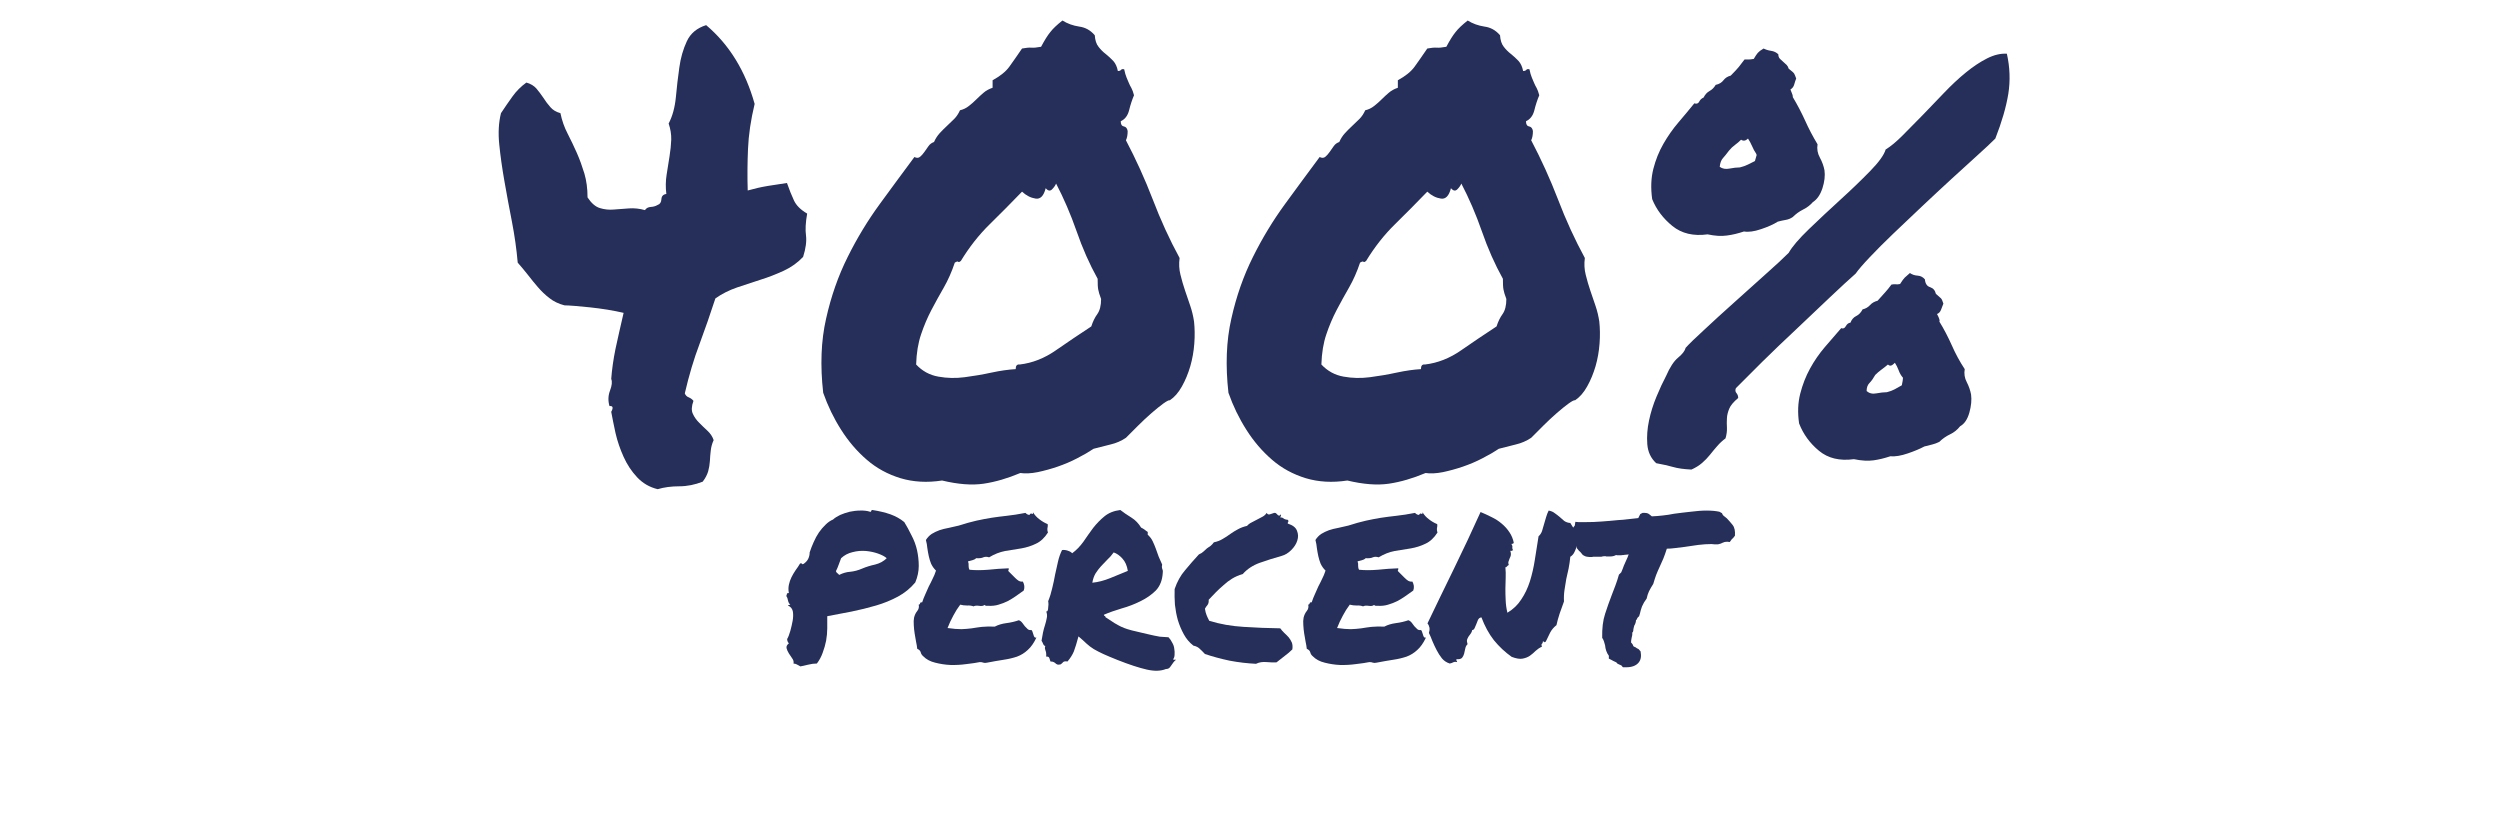
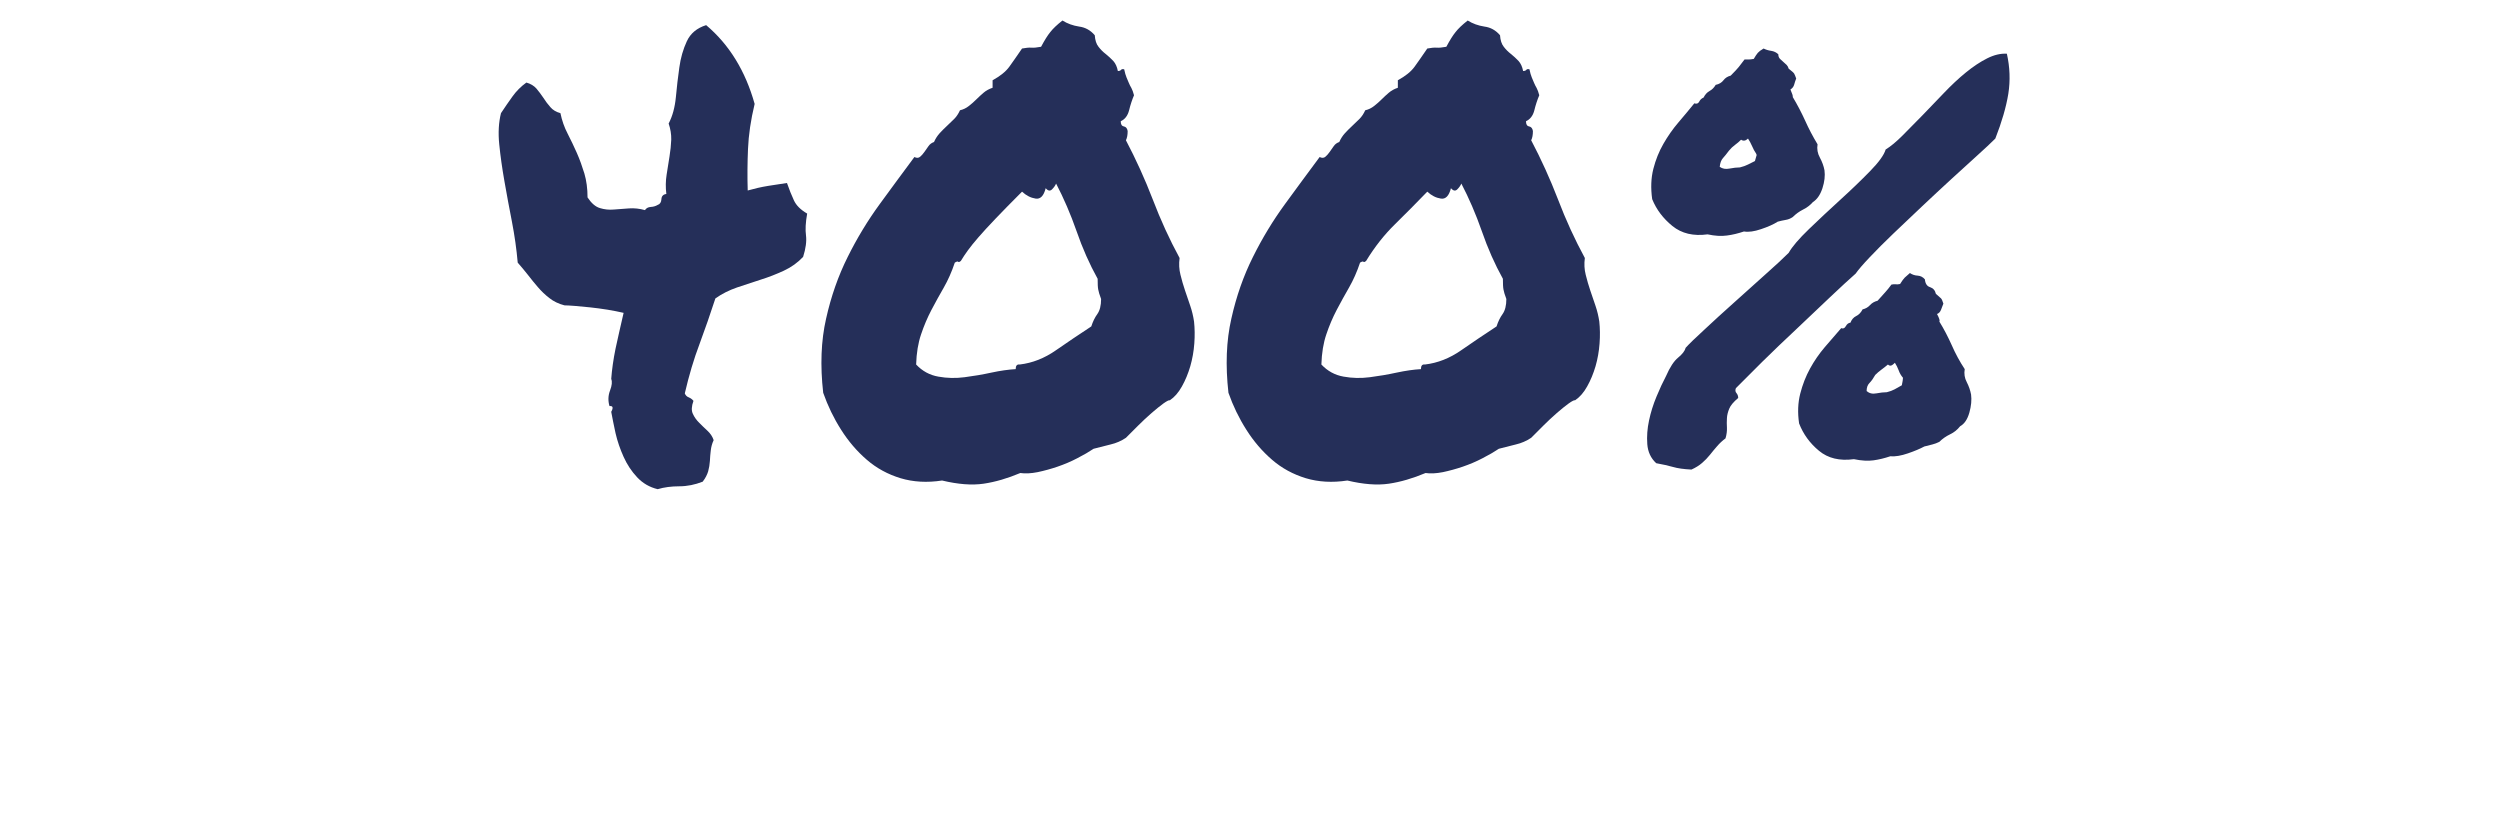
<svg xmlns="http://www.w3.org/2000/svg" width="150" zoomAndPan="magnify" viewBox="0 0 113.04 45.12" height="50" preserveAspectRatio="xMidYMid meet" version="1.0">
  <defs>
    <g />
    <clipPath id="e4c39e5d9a">
      <path d="M 14 0 L 99 0 L 99 36.781 L 14 36.781 Z M 14 0 " clip-rule="nonzero" />
    </clipPath>
    <clipPath id="830e42745b">
      <rect x="0" width="85" y="0" height="37" />
    </clipPath>
    <clipPath id="7548cbe54c">
-       <path d="M 30 20 L 85 20 L 85 36.781 L 30 36.781 Z M 30 20 " clip-rule="nonzero" />
-     </clipPath>
+       </clipPath>
    <clipPath id="d481c29dde">
      <path d="M 1 7 L 9 7 L 9 16.781 L 1 16.781 Z M 1 7 " clip-rule="nonzero" />
    </clipPath>
    <clipPath id="d421e58c30">
      <path d="M 8 7 L 16 7 L 16 16.781 L 8 16.781 Z M 8 7 " clip-rule="nonzero" />
    </clipPath>
    <clipPath id="1de76add3f">
-       <path d="M 15 7 L 23 7 L 23 16.781 L 15 16.781 Z M 15 7 " clip-rule="nonzero" />
-     </clipPath>
+       </clipPath>
    <clipPath id="507221a3da">
      <path d="M 29 7 L 37 7 L 37 16.781 L 29 16.781 Z M 29 7 " clip-rule="nonzero" />
    </clipPath>
    <clipPath id="25564dccca">
      <path d="M 43 7 L 53 7 L 53 16.781 L 43 16.781 Z M 43 7 " clip-rule="nonzero" />
    </clipPath>
    <clipPath id="6eb579de86">
      <rect x="0" width="55" y="0" height="17" />
    </clipPath>
  </defs>
  <g clip-path="url(#e4c39e5d9a)">
    <g transform="matrix(1, 0, 0, 1, 14, -0)">
      <g clip-path="url(#830e42745b)">
        <g fill="#252f59" fill-opacity="1">
          <g transform="translate(0.246, 25.486)">
            <g>
              <path d="M 17.203 -15.578 C 17.328 -15.223 17.453 -14.91 17.578 -14.641 C 17.703 -14.367 17.941 -14.129 18.297 -13.922 C 18.211 -13.441 18.191 -13.047 18.234 -12.734 C 18.273 -12.422 18.223 -12.035 18.078 -11.578 C 17.785 -11.266 17.438 -11.016 17.031 -10.828 C 16.625 -10.641 16.207 -10.477 15.781 -10.344 C 15.352 -10.207 14.926 -10.066 14.5 -9.922 C 14.07 -9.773 13.68 -9.578 13.328 -9.328 C 13.055 -8.492 12.77 -7.672 12.469 -6.859 C 12.164 -6.055 11.898 -5.164 11.672 -4.188 C 11.711 -4.082 11.785 -4.008 11.891 -3.969 C 11.992 -3.926 12.078 -3.863 12.141 -3.781 C 12.035 -3.488 12.023 -3.254 12.109 -3.078 C 12.191 -2.898 12.305 -2.738 12.453 -2.594 C 12.598 -2.445 12.75 -2.301 12.906 -2.156 C 13.062 -2.008 13.172 -1.844 13.234 -1.656 C 13.148 -1.469 13.098 -1.281 13.078 -1.094 C 13.055 -0.906 13.039 -0.719 13.031 -0.531 C 13.02 -0.344 12.988 -0.156 12.938 0.031 C 12.883 0.219 12.785 0.406 12.641 0.594 C 12.223 0.758 11.801 0.844 11.375 0.844 C 10.945 0.844 10.555 0.895 10.203 1 C 9.766 0.895 9.395 0.68 9.094 0.359 C 8.789 0.035 8.547 -0.332 8.359 -0.75 C 8.172 -1.164 8.023 -1.594 7.922 -2.031 C 7.828 -2.469 7.75 -2.852 7.688 -3.188 C 7.812 -3.414 7.781 -3.52 7.594 -3.5 C 7.508 -3.789 7.52 -4.07 7.625 -4.344 C 7.727 -4.613 7.75 -4.82 7.688 -4.969 C 7.727 -5.488 7.805 -6.035 7.922 -6.609 C 8.047 -7.18 8.191 -7.828 8.359 -8.547 C 8.098 -8.609 7.805 -8.664 7.484 -8.719 C 7.16 -8.77 6.848 -8.812 6.547 -8.844 C 6.242 -8.875 5.969 -8.898 5.719 -8.922 C 5.469 -8.941 5.281 -8.953 5.156 -8.953 C 4.844 -9.035 4.57 -9.164 4.344 -9.344 C 4.113 -9.52 3.906 -9.719 3.719 -9.938 C 3.531 -10.156 3.348 -10.379 3.172 -10.609 C 2.992 -10.836 2.812 -11.055 2.625 -11.266 C 2.562 -11.992 2.457 -12.734 2.312 -13.484 C 2.164 -14.234 2.031 -14.961 1.906 -15.672 C 1.781 -16.379 1.688 -17.047 1.625 -17.672 C 1.562 -18.297 1.594 -18.859 1.719 -19.359 C 1.926 -19.672 2.133 -19.973 2.344 -20.266 C 2.551 -20.555 2.801 -20.805 3.094 -21.016 C 3.32 -20.953 3.504 -20.844 3.641 -20.688 C 3.773 -20.531 3.898 -20.363 4.016 -20.188 C 4.129 -20.008 4.254 -19.844 4.391 -19.688 C 4.523 -19.531 4.707 -19.422 4.938 -19.359 C 5.02 -18.961 5.148 -18.594 5.328 -18.25 C 5.504 -17.906 5.672 -17.555 5.828 -17.203 C 5.984 -16.848 6.117 -16.477 6.234 -16.094 C 6.348 -15.707 6.406 -15.273 6.406 -14.797 C 6.613 -14.484 6.836 -14.289 7.078 -14.219 C 7.316 -14.145 7.566 -14.117 7.828 -14.141 C 8.098 -14.16 8.375 -14.18 8.656 -14.203 C 8.938 -14.223 9.223 -14.191 9.516 -14.109 C 9.578 -14.211 9.68 -14.27 9.828 -14.281 C 9.973 -14.289 10.098 -14.328 10.203 -14.391 C 10.328 -14.43 10.395 -14.535 10.406 -14.703 C 10.414 -14.867 10.504 -14.961 10.672 -14.984 C 10.629 -15.336 10.633 -15.688 10.688 -16.031 C 10.738 -16.375 10.789 -16.703 10.844 -17.016 C 10.895 -17.328 10.926 -17.629 10.938 -17.922 C 10.945 -18.211 10.898 -18.504 10.797 -18.797 C 11.004 -19.191 11.133 -19.664 11.188 -20.219 C 11.238 -20.77 11.301 -21.305 11.375 -21.828 C 11.445 -22.348 11.582 -22.82 11.781 -23.25 C 11.977 -23.676 12.328 -23.969 12.828 -24.125 C 14.078 -23.07 14.953 -21.648 15.453 -19.859 C 15.242 -18.984 15.125 -18.172 15.094 -17.422 C 15.062 -16.672 15.055 -15.922 15.078 -15.172 C 15.43 -15.273 15.801 -15.359 16.188 -15.422 C 16.57 -15.484 16.91 -15.535 17.203 -15.578 Z M 17.203 -15.578 " />
            </g>
          </g>
        </g>
        <g fill="#252f59" fill-opacity="1">
          <g transform="translate(18.849, 25.486)">
            <g>
-               <path d="M 7 0.531 C 6.188 0.656 5.438 0.613 4.75 0.406 C 4.062 0.195 3.453 -0.133 2.922 -0.594 C 2.391 -1.051 1.926 -1.594 1.531 -2.219 C 1.133 -2.844 0.812 -3.508 0.562 -4.219 C 0.395 -5.695 0.445 -7.035 0.719 -8.234 C 0.988 -9.441 1.379 -10.555 1.891 -11.578 C 2.398 -12.598 2.977 -13.551 3.625 -14.438 C 4.27 -15.32 4.895 -16.172 5.5 -16.984 C 5.625 -16.922 5.727 -16.926 5.812 -17 C 5.895 -17.07 5.973 -17.16 6.047 -17.266 C 6.117 -17.367 6.191 -17.473 6.266 -17.578 C 6.336 -17.68 6.438 -17.754 6.562 -17.797 C 6.645 -17.984 6.75 -18.145 6.875 -18.281 C 7 -18.414 7.129 -18.547 7.266 -18.672 C 7.398 -18.797 7.531 -18.922 7.656 -19.047 C 7.781 -19.172 7.883 -19.328 7.969 -19.516 C 8.145 -19.555 8.305 -19.633 8.453 -19.75 C 8.598 -19.863 8.734 -19.984 8.859 -20.109 C 8.984 -20.234 9.113 -20.352 9.25 -20.469 C 9.383 -20.582 9.547 -20.672 9.734 -20.734 L 9.734 -21.141 C 10.148 -21.367 10.453 -21.613 10.641 -21.875 C 10.828 -22.133 11.055 -22.461 11.328 -22.859 C 11.535 -22.898 11.703 -22.914 11.828 -22.906 C 11.953 -22.895 12.129 -22.91 12.359 -22.953 C 12.547 -23.305 12.711 -23.57 12.859 -23.75 C 13.004 -23.938 13.223 -24.145 13.516 -24.375 C 13.785 -24.207 14.086 -24.098 14.422 -24.047 C 14.754 -24.004 15.035 -23.848 15.266 -23.578 C 15.285 -23.305 15.352 -23.098 15.469 -22.953 C 15.582 -22.805 15.711 -22.676 15.859 -22.562 C 16.004 -22.445 16.141 -22.32 16.266 -22.188 C 16.391 -22.051 16.473 -21.867 16.516 -21.641 C 16.598 -21.641 16.656 -21.66 16.688 -21.703 C 16.719 -21.742 16.773 -21.754 16.859 -21.734 C 16.898 -21.547 16.941 -21.398 16.984 -21.297 C 17.023 -21.191 17.066 -21.094 17.109 -21 C 17.148 -20.906 17.195 -20.812 17.25 -20.719 C 17.301 -20.625 17.348 -20.492 17.391 -20.328 C 17.285 -20.078 17.195 -19.805 17.125 -19.516 C 17.051 -19.223 16.898 -19.023 16.672 -18.922 C 16.672 -18.754 16.727 -18.66 16.844 -18.641 C 16.957 -18.617 17.023 -18.535 17.047 -18.391 C 17.047 -18.18 17.016 -18.016 16.953 -17.891 C 17.492 -16.867 17.977 -15.801 18.406 -14.688 C 18.832 -13.57 19.316 -12.516 19.859 -11.516 C 19.816 -11.203 19.832 -10.898 19.906 -10.609 C 19.977 -10.316 20.062 -10.031 20.156 -9.75 C 20.25 -9.469 20.344 -9.191 20.438 -8.922 C 20.531 -8.648 20.598 -8.367 20.641 -8.078 C 20.68 -7.711 20.688 -7.316 20.656 -6.891 C 20.625 -6.461 20.551 -6.051 20.438 -5.656 C 20.32 -5.258 20.172 -4.895 19.984 -4.562 C 19.797 -4.227 19.578 -3.977 19.328 -3.812 C 19.285 -3.832 19.172 -3.773 18.984 -3.641 C 18.797 -3.504 18.582 -3.332 18.344 -3.125 C 18.102 -2.914 17.859 -2.688 17.609 -2.438 C 17.359 -2.188 17.141 -1.969 16.953 -1.781 C 16.703 -1.613 16.426 -1.492 16.125 -1.422 C 15.82 -1.348 15.516 -1.27 15.203 -1.188 C 14.953 -1.02 14.656 -0.848 14.312 -0.672 C 13.969 -0.492 13.613 -0.344 13.25 -0.219 C 12.883 -0.094 12.523 0.004 12.172 0.078 C 11.816 0.148 11.504 0.164 11.234 0.125 C 10.547 0.414 9.883 0.609 9.25 0.703 C 8.613 0.797 7.863 0.738 7 0.531 Z M 7.688 -11.266 C 7.52 -10.766 7.32 -10.316 7.094 -9.922 C 6.863 -9.523 6.641 -9.117 6.422 -8.703 C 6.203 -8.285 6.016 -7.844 5.859 -7.375 C 5.703 -6.914 5.613 -6.375 5.594 -5.75 C 5.926 -5.395 6.328 -5.176 6.797 -5.094 C 7.266 -5.008 7.738 -5 8.219 -5.062 C 8.707 -5.125 9.191 -5.207 9.672 -5.312 C 10.148 -5.414 10.586 -5.477 10.984 -5.5 C 10.984 -5.688 11.055 -5.77 11.203 -5.75 C 11.891 -5.832 12.539 -6.086 13.156 -6.516 C 13.77 -6.941 14.41 -7.375 15.078 -7.812 C 15.16 -8.07 15.27 -8.297 15.406 -8.484 C 15.539 -8.672 15.609 -8.941 15.609 -9.297 C 15.523 -9.523 15.473 -9.695 15.453 -9.812 C 15.43 -9.926 15.422 -10.117 15.422 -10.391 C 14.984 -11.18 14.602 -12.039 14.281 -12.969 C 13.957 -13.895 13.586 -14.754 13.172 -15.547 C 13.129 -15.441 13.055 -15.336 12.953 -15.234 C 12.848 -15.129 12.734 -15.148 12.609 -15.297 C 12.504 -14.879 12.32 -14.691 12.062 -14.734 C 11.801 -14.773 11.555 -14.898 11.328 -15.109 C 10.742 -14.504 10.16 -13.914 9.578 -13.344 C 8.992 -12.77 8.473 -12.109 8.016 -11.359 C 7.941 -11.297 7.895 -11.281 7.875 -11.312 C 7.852 -11.344 7.789 -11.328 7.688 -11.266 Z M 7.688 -11.266 " />
+               <path d="M 7 0.531 C 6.188 0.656 5.438 0.613 4.75 0.406 C 4.062 0.195 3.453 -0.133 2.922 -0.594 C 2.391 -1.051 1.926 -1.594 1.531 -2.219 C 1.133 -2.844 0.812 -3.508 0.562 -4.219 C 0.395 -5.695 0.445 -7.035 0.719 -8.234 C 0.988 -9.441 1.379 -10.555 1.891 -11.578 C 2.398 -12.598 2.977 -13.551 3.625 -14.438 C 4.27 -15.32 4.895 -16.172 5.5 -16.984 C 5.625 -16.922 5.727 -16.926 5.812 -17 C 5.895 -17.07 5.973 -17.16 6.047 -17.266 C 6.117 -17.367 6.191 -17.473 6.266 -17.578 C 6.336 -17.68 6.438 -17.754 6.562 -17.797 C 6.645 -17.984 6.75 -18.145 6.875 -18.281 C 7 -18.414 7.129 -18.547 7.266 -18.672 C 7.398 -18.797 7.531 -18.922 7.656 -19.047 C 7.781 -19.172 7.883 -19.328 7.969 -19.516 C 8.145 -19.555 8.305 -19.633 8.453 -19.75 C 8.598 -19.863 8.734 -19.984 8.859 -20.109 C 8.984 -20.234 9.113 -20.352 9.25 -20.469 C 9.383 -20.582 9.547 -20.672 9.734 -20.734 L 9.734 -21.141 C 10.148 -21.367 10.453 -21.613 10.641 -21.875 C 10.828 -22.133 11.055 -22.461 11.328 -22.859 C 11.535 -22.898 11.703 -22.914 11.828 -22.906 C 11.953 -22.895 12.129 -22.91 12.359 -22.953 C 12.547 -23.305 12.711 -23.57 12.859 -23.75 C 13.004 -23.938 13.223 -24.145 13.516 -24.375 C 13.785 -24.207 14.086 -24.098 14.422 -24.047 C 14.754 -24.004 15.035 -23.848 15.266 -23.578 C 15.285 -23.305 15.352 -23.098 15.469 -22.953 C 15.582 -22.805 15.711 -22.676 15.859 -22.562 C 16.004 -22.445 16.141 -22.32 16.266 -22.188 C 16.391 -22.051 16.473 -21.867 16.516 -21.641 C 16.598 -21.641 16.656 -21.66 16.688 -21.703 C 16.719 -21.742 16.773 -21.754 16.859 -21.734 C 16.898 -21.547 16.941 -21.398 16.984 -21.297 C 17.023 -21.191 17.066 -21.094 17.109 -21 C 17.148 -20.906 17.195 -20.812 17.25 -20.719 C 17.301 -20.625 17.348 -20.492 17.391 -20.328 C 17.285 -20.078 17.195 -19.805 17.125 -19.516 C 17.051 -19.223 16.898 -19.023 16.672 -18.922 C 16.672 -18.754 16.727 -18.66 16.844 -18.641 C 16.957 -18.617 17.023 -18.535 17.047 -18.391 C 17.047 -18.18 17.016 -18.016 16.953 -17.891 C 17.492 -16.867 17.977 -15.801 18.406 -14.688 C 18.832 -13.57 19.316 -12.516 19.859 -11.516 C 19.816 -11.203 19.832 -10.898 19.906 -10.609 C 19.977 -10.316 20.062 -10.031 20.156 -9.75 C 20.25 -9.469 20.344 -9.191 20.438 -8.922 C 20.531 -8.648 20.598 -8.367 20.641 -8.078 C 20.68 -7.711 20.688 -7.316 20.656 -6.891 C 20.625 -6.461 20.551 -6.051 20.438 -5.656 C 20.32 -5.258 20.172 -4.895 19.984 -4.562 C 19.797 -4.227 19.578 -3.977 19.328 -3.812 C 19.285 -3.832 19.172 -3.773 18.984 -3.641 C 18.797 -3.504 18.582 -3.332 18.344 -3.125 C 18.102 -2.914 17.859 -2.688 17.609 -2.438 C 17.359 -2.188 17.141 -1.969 16.953 -1.781 C 16.703 -1.613 16.426 -1.492 16.125 -1.422 C 15.82 -1.348 15.516 -1.27 15.203 -1.188 C 14.953 -1.02 14.656 -0.848 14.312 -0.672 C 13.969 -0.492 13.613 -0.344 13.25 -0.219 C 12.883 -0.094 12.523 0.004 12.172 0.078 C 11.816 0.148 11.504 0.164 11.234 0.125 C 10.547 0.414 9.883 0.609 9.25 0.703 C 8.613 0.797 7.863 0.738 7 0.531 Z M 7.688 -11.266 C 7.52 -10.766 7.32 -10.316 7.094 -9.922 C 6.863 -9.523 6.641 -9.117 6.422 -8.703 C 6.203 -8.285 6.016 -7.844 5.859 -7.375 C 5.703 -6.914 5.613 -6.375 5.594 -5.75 C 5.926 -5.395 6.328 -5.176 6.797 -5.094 C 7.266 -5.008 7.738 -5 8.219 -5.062 C 8.707 -5.125 9.191 -5.207 9.672 -5.312 C 10.148 -5.414 10.586 -5.477 10.984 -5.5 C 10.984 -5.688 11.055 -5.77 11.203 -5.75 C 11.891 -5.832 12.539 -6.086 13.156 -6.516 C 13.77 -6.941 14.41 -7.375 15.078 -7.812 C 15.16 -8.07 15.27 -8.297 15.406 -8.484 C 15.539 -8.672 15.609 -8.941 15.609 -9.297 C 15.523 -9.523 15.473 -9.695 15.453 -9.812 C 15.43 -9.926 15.422 -10.117 15.422 -10.391 C 14.984 -11.18 14.602 -12.039 14.281 -12.969 C 13.957 -13.895 13.586 -14.754 13.172 -15.547 C 13.129 -15.441 13.055 -15.336 12.953 -15.234 C 12.848 -15.129 12.734 -15.148 12.609 -15.297 C 12.504 -14.879 12.32 -14.691 12.062 -14.734 C 11.801 -14.773 11.555 -14.898 11.328 -15.109 C 8.992 -12.77 8.473 -12.109 8.016 -11.359 C 7.941 -11.297 7.895 -11.281 7.875 -11.312 C 7.852 -11.344 7.789 -11.328 7.688 -11.266 Z M 7.688 -11.266 " />
            </g>
          </g>
        </g>
        <g fill="#252f59" fill-opacity="1">
          <g transform="translate(40.791, 25.486)">
            <g>
              <path d="M 7 0.531 C 6.188 0.656 5.438 0.613 4.75 0.406 C 4.062 0.195 3.453 -0.133 2.922 -0.594 C 2.391 -1.051 1.926 -1.594 1.531 -2.219 C 1.133 -2.844 0.812 -3.508 0.562 -4.219 C 0.395 -5.695 0.445 -7.035 0.719 -8.234 C 0.988 -9.441 1.379 -10.555 1.891 -11.578 C 2.398 -12.598 2.977 -13.551 3.625 -14.438 C 4.27 -15.32 4.895 -16.172 5.5 -16.984 C 5.625 -16.922 5.727 -16.926 5.812 -17 C 5.895 -17.07 5.973 -17.16 6.047 -17.266 C 6.117 -17.367 6.191 -17.473 6.266 -17.578 C 6.336 -17.68 6.438 -17.754 6.562 -17.797 C 6.645 -17.984 6.75 -18.145 6.875 -18.281 C 7 -18.414 7.129 -18.547 7.266 -18.672 C 7.398 -18.797 7.531 -18.922 7.656 -19.047 C 7.781 -19.172 7.883 -19.328 7.969 -19.516 C 8.145 -19.555 8.305 -19.633 8.453 -19.75 C 8.598 -19.863 8.734 -19.984 8.859 -20.109 C 8.984 -20.234 9.113 -20.352 9.25 -20.469 C 9.383 -20.582 9.547 -20.672 9.734 -20.734 L 9.734 -21.141 C 10.148 -21.367 10.453 -21.613 10.641 -21.875 C 10.828 -22.133 11.055 -22.461 11.328 -22.859 C 11.535 -22.898 11.703 -22.914 11.828 -22.906 C 11.953 -22.895 12.129 -22.91 12.359 -22.953 C 12.547 -23.305 12.711 -23.57 12.859 -23.75 C 13.004 -23.938 13.223 -24.145 13.516 -24.375 C 13.785 -24.207 14.086 -24.098 14.422 -24.047 C 14.754 -24.004 15.035 -23.848 15.266 -23.578 C 15.285 -23.305 15.352 -23.098 15.469 -22.953 C 15.582 -22.805 15.711 -22.676 15.859 -22.562 C 16.004 -22.445 16.141 -22.32 16.266 -22.188 C 16.391 -22.051 16.473 -21.867 16.516 -21.641 C 16.598 -21.641 16.656 -21.66 16.688 -21.703 C 16.719 -21.742 16.773 -21.754 16.859 -21.734 C 16.898 -21.547 16.941 -21.398 16.984 -21.297 C 17.023 -21.191 17.066 -21.094 17.109 -21 C 17.148 -20.906 17.195 -20.812 17.25 -20.719 C 17.301 -20.625 17.348 -20.492 17.391 -20.328 C 17.285 -20.078 17.195 -19.805 17.125 -19.516 C 17.051 -19.223 16.898 -19.023 16.672 -18.922 C 16.672 -18.754 16.727 -18.66 16.844 -18.641 C 16.957 -18.617 17.023 -18.535 17.047 -18.391 C 17.047 -18.18 17.016 -18.016 16.953 -17.891 C 17.492 -16.867 17.977 -15.801 18.406 -14.688 C 18.832 -13.57 19.316 -12.516 19.859 -11.516 C 19.816 -11.203 19.832 -10.898 19.906 -10.609 C 19.977 -10.316 20.062 -10.031 20.156 -9.75 C 20.25 -9.469 20.344 -9.191 20.438 -8.922 C 20.531 -8.648 20.598 -8.367 20.641 -8.078 C 20.68 -7.711 20.688 -7.316 20.656 -6.891 C 20.625 -6.461 20.551 -6.051 20.438 -5.656 C 20.32 -5.258 20.172 -4.895 19.984 -4.562 C 19.797 -4.227 19.578 -3.977 19.328 -3.812 C 19.285 -3.832 19.172 -3.773 18.984 -3.641 C 18.797 -3.504 18.582 -3.332 18.344 -3.125 C 18.102 -2.914 17.859 -2.688 17.609 -2.438 C 17.359 -2.188 17.141 -1.969 16.953 -1.781 C 16.703 -1.613 16.426 -1.492 16.125 -1.422 C 15.82 -1.348 15.516 -1.27 15.203 -1.188 C 14.953 -1.02 14.656 -0.848 14.312 -0.672 C 13.969 -0.492 13.613 -0.344 13.25 -0.219 C 12.883 -0.094 12.523 0.004 12.172 0.078 C 11.816 0.148 11.504 0.164 11.234 0.125 C 10.547 0.414 9.883 0.609 9.25 0.703 C 8.613 0.797 7.863 0.738 7 0.531 Z M 7.688 -11.266 C 7.52 -10.766 7.32 -10.316 7.094 -9.922 C 6.863 -9.523 6.641 -9.117 6.422 -8.703 C 6.203 -8.285 6.016 -7.844 5.859 -7.375 C 5.703 -6.914 5.613 -6.375 5.594 -5.75 C 5.926 -5.395 6.328 -5.176 6.797 -5.094 C 7.266 -5.008 7.738 -5 8.219 -5.062 C 8.707 -5.125 9.191 -5.207 9.672 -5.312 C 10.148 -5.414 10.586 -5.477 10.984 -5.5 C 10.984 -5.688 11.055 -5.77 11.203 -5.75 C 11.891 -5.832 12.539 -6.086 13.156 -6.516 C 13.77 -6.941 14.41 -7.375 15.078 -7.812 C 15.16 -8.07 15.27 -8.297 15.406 -8.484 C 15.539 -8.672 15.609 -8.941 15.609 -9.297 C 15.523 -9.523 15.473 -9.695 15.453 -9.812 C 15.43 -9.926 15.422 -10.117 15.422 -10.391 C 14.984 -11.18 14.602 -12.039 14.281 -12.969 C 13.957 -13.895 13.586 -14.754 13.172 -15.547 C 13.129 -15.441 13.055 -15.336 12.953 -15.234 C 12.848 -15.129 12.734 -15.148 12.609 -15.297 C 12.504 -14.879 12.32 -14.691 12.062 -14.734 C 11.801 -14.773 11.555 -14.898 11.328 -15.109 C 10.742 -14.504 10.16 -13.914 9.578 -13.344 C 8.992 -12.77 8.473 -12.109 8.016 -11.359 C 7.941 -11.297 7.895 -11.281 7.875 -11.312 C 7.852 -11.344 7.789 -11.328 7.688 -11.266 Z M 7.688 -11.266 " />
            </g>
          </g>
        </g>
        <g fill="#252f59" fill-opacity="1">
          <g transform="translate(62.734, 25.486)">
            <g>
              <path d="M 14.203 -17.391 C 14.473 -17.555 14.781 -17.812 15.125 -18.156 C 15.469 -18.5 15.828 -18.863 16.203 -19.25 C 16.578 -19.633 16.961 -20.035 17.359 -20.453 C 17.754 -20.867 18.148 -21.238 18.547 -21.562 C 18.941 -21.883 19.328 -22.141 19.703 -22.328 C 20.078 -22.516 20.43 -22.598 20.766 -22.578 C 20.93 -21.848 20.957 -21.125 20.844 -20.406 C 20.727 -19.688 20.492 -18.879 20.141 -17.984 C 19.91 -17.754 19.582 -17.445 19.156 -17.062 C 18.727 -16.676 18.258 -16.25 17.75 -15.781 C 17.238 -15.312 16.711 -14.82 16.172 -14.312 C 15.629 -13.801 15.113 -13.312 14.625 -12.844 C 14.133 -12.375 13.707 -11.945 13.344 -11.562 C 12.977 -11.176 12.723 -10.879 12.578 -10.672 C 12.223 -10.359 11.758 -9.93 11.188 -9.391 C 10.613 -8.848 10.008 -8.273 9.375 -7.672 C 8.738 -7.078 8.125 -6.488 7.531 -5.906 C 6.945 -5.32 6.469 -4.844 6.094 -4.469 C 6.051 -4.363 6.062 -4.273 6.125 -4.203 C 6.188 -4.129 6.219 -4.039 6.219 -3.938 C 5.969 -3.727 5.805 -3.535 5.734 -3.359 C 5.66 -3.18 5.617 -3.008 5.609 -2.844 C 5.598 -2.676 5.598 -2.504 5.609 -2.328 C 5.617 -2.148 5.594 -1.957 5.531 -1.75 C 5.363 -1.625 5.211 -1.484 5.078 -1.328 C 4.941 -1.172 4.812 -1.016 4.688 -0.859 C 4.562 -0.703 4.422 -0.555 4.266 -0.422 C 4.109 -0.285 3.914 -0.164 3.688 -0.062 C 3.27 -0.082 2.938 -0.129 2.688 -0.203 C 2.438 -0.273 2.133 -0.344 1.781 -0.406 C 1.488 -0.676 1.328 -1.02 1.297 -1.438 C 1.266 -1.852 1.297 -2.281 1.391 -2.719 C 1.484 -3.156 1.617 -3.586 1.797 -4.016 C 1.973 -4.441 2.145 -4.812 2.312 -5.125 C 2.52 -5.602 2.738 -5.938 2.969 -6.125 C 3.195 -6.312 3.332 -6.488 3.375 -6.656 C 3.562 -6.863 3.898 -7.191 4.391 -7.641 C 4.879 -8.098 5.414 -8.586 6 -9.109 C 6.582 -9.629 7.145 -10.133 7.688 -10.625 C 8.238 -11.113 8.66 -11.504 8.953 -11.797 C 9.141 -12.129 9.504 -12.555 10.047 -13.078 C 10.586 -13.598 11.156 -14.129 11.75 -14.672 C 12.344 -15.211 12.879 -15.727 13.359 -16.219 C 13.836 -16.707 14.117 -17.098 14.203 -17.391 Z M 9.359 -21.234 C 9.316 -21.129 9.281 -21.02 9.25 -20.906 C 9.219 -20.789 9.148 -20.703 9.047 -20.641 C 9.148 -20.41 9.191 -20.273 9.172 -20.234 C 9.422 -19.816 9.645 -19.391 9.844 -18.953 C 10.039 -18.516 10.266 -18.086 10.516 -17.672 C 10.473 -17.422 10.516 -17.18 10.641 -16.953 C 10.766 -16.723 10.848 -16.492 10.891 -16.266 C 10.93 -15.973 10.895 -15.648 10.781 -15.297 C 10.664 -14.941 10.492 -14.691 10.266 -14.547 C 10.117 -14.379 9.941 -14.242 9.734 -14.141 C 9.523 -14.035 9.336 -13.898 9.172 -13.734 C 9.047 -13.648 8.914 -13.598 8.781 -13.578 C 8.645 -13.555 8.504 -13.523 8.359 -13.484 C 8.129 -13.336 7.828 -13.203 7.453 -13.078 C 7.086 -12.953 6.781 -12.91 6.531 -12.953 C 6.219 -12.848 5.91 -12.773 5.609 -12.734 C 5.305 -12.691 4.957 -12.711 4.562 -12.797 C 3.789 -12.691 3.156 -12.844 2.656 -13.25 C 2.156 -13.656 1.789 -14.141 1.562 -14.703 C 1.477 -15.305 1.5 -15.852 1.625 -16.344 C 1.75 -16.832 1.93 -17.285 2.172 -17.703 C 2.41 -18.117 2.68 -18.504 2.984 -18.859 C 3.285 -19.211 3.57 -19.555 3.844 -19.891 C 3.969 -19.848 4.055 -19.879 4.109 -19.984 C 4.16 -20.086 4.238 -20.16 4.344 -20.203 C 4.426 -20.367 4.535 -20.488 4.672 -20.562 C 4.805 -20.633 4.914 -20.742 5 -20.891 C 5.188 -20.93 5.328 -21.016 5.422 -21.141 C 5.516 -21.266 5.645 -21.348 5.812 -21.391 C 6.02 -21.598 6.164 -21.754 6.25 -21.859 C 6.332 -21.961 6.438 -22.098 6.562 -22.266 C 6.664 -22.266 6.742 -22.266 6.797 -22.266 C 6.848 -22.266 6.938 -22.273 7.062 -22.297 C 7.145 -22.441 7.219 -22.551 7.281 -22.625 C 7.344 -22.695 7.445 -22.773 7.594 -22.859 C 7.719 -22.797 7.852 -22.754 8 -22.734 C 8.156 -22.711 8.285 -22.648 8.391 -22.547 C 8.391 -22.441 8.422 -22.359 8.484 -22.297 C 8.547 -22.234 8.609 -22.176 8.672 -22.125 C 8.734 -22.07 8.789 -22.02 8.844 -21.969 C 8.895 -21.914 8.93 -21.848 8.953 -21.766 C 9.117 -21.641 9.219 -21.551 9.25 -21.5 C 9.281 -21.445 9.316 -21.359 9.359 -21.234 Z M 7.125 -16.766 C 7.188 -16.973 7.219 -17.082 7.219 -17.094 C 7.219 -17.102 7.207 -17.129 7.188 -17.172 C 7.102 -17.297 7.031 -17.43 6.969 -17.578 C 6.906 -17.723 6.832 -17.859 6.75 -17.984 C 6.625 -17.859 6.5 -17.836 6.375 -17.922 C 6.27 -17.816 6.16 -17.723 6.047 -17.641 C 5.93 -17.555 5.82 -17.453 5.719 -17.328 C 5.594 -17.16 5.484 -17.023 5.391 -16.922 C 5.297 -16.816 5.238 -16.66 5.219 -16.453 C 5.363 -16.348 5.539 -16.316 5.75 -16.359 C 5.957 -16.398 6.145 -16.422 6.312 -16.422 C 6.477 -16.461 6.625 -16.516 6.75 -16.578 C 6.875 -16.641 7 -16.703 7.125 -16.766 Z M 18.484 -5.5 C 18.441 -5.25 18.477 -5.016 18.594 -4.797 C 18.707 -4.578 18.785 -4.352 18.828 -4.125 C 18.867 -3.832 18.836 -3.504 18.734 -3.141 C 18.629 -2.773 18.461 -2.531 18.234 -2.406 C 18.086 -2.219 17.906 -2.07 17.688 -1.969 C 17.469 -1.863 17.273 -1.727 17.109 -1.562 C 16.984 -1.5 16.859 -1.453 16.734 -1.422 C 16.609 -1.391 16.461 -1.352 16.297 -1.312 C 16.066 -1.188 15.77 -1.062 15.406 -0.938 C 15.039 -0.812 14.723 -0.758 14.453 -0.781 C 14.141 -0.676 13.836 -0.602 13.547 -0.562 C 13.254 -0.52 12.898 -0.539 12.484 -0.625 C 11.711 -0.52 11.082 -0.672 10.594 -1.078 C 10.102 -1.484 9.742 -1.977 9.516 -2.562 C 9.43 -3.145 9.453 -3.68 9.578 -4.172 C 9.703 -4.66 9.879 -5.113 10.109 -5.531 C 10.336 -5.945 10.602 -6.332 10.906 -6.688 C 11.207 -7.039 11.504 -7.383 11.797 -7.719 C 11.898 -7.676 11.984 -7.711 12.047 -7.828 C 12.109 -7.941 12.191 -8.004 12.297 -8.016 C 12.359 -8.18 12.461 -8.301 12.609 -8.375 C 12.754 -8.445 12.867 -8.566 12.953 -8.734 C 13.117 -8.773 13.254 -8.852 13.359 -8.969 C 13.461 -9.082 13.598 -9.16 13.766 -9.203 C 13.953 -9.41 14.094 -9.566 14.188 -9.672 C 14.281 -9.773 14.391 -9.91 14.516 -10.078 C 14.617 -10.098 14.695 -10.102 14.75 -10.094 C 14.801 -10.082 14.879 -10.086 14.984 -10.109 C 15.086 -10.273 15.172 -10.391 15.234 -10.453 C 15.297 -10.516 15.391 -10.598 15.516 -10.703 C 15.641 -10.617 15.781 -10.57 15.938 -10.562 C 16.094 -10.551 16.223 -10.484 16.328 -10.359 C 16.348 -10.129 16.441 -9.988 16.609 -9.938 C 16.773 -9.883 16.879 -9.766 16.922 -9.578 C 17.066 -9.453 17.16 -9.367 17.203 -9.328 C 17.242 -9.285 17.285 -9.191 17.328 -9.047 C 17.285 -8.941 17.242 -8.832 17.203 -8.719 C 17.16 -8.602 17.086 -8.523 16.984 -8.484 C 17.109 -8.254 17.148 -8.117 17.109 -8.078 C 17.359 -7.672 17.582 -7.242 17.781 -6.797 C 17.977 -6.348 18.211 -5.914 18.484 -5.5 Z M 15.078 -4.625 C 15.117 -4.812 15.141 -4.945 15.141 -5.031 C 15.035 -5.156 14.957 -5.289 14.906 -5.438 C 14.852 -5.582 14.785 -5.719 14.703 -5.844 C 14.598 -5.738 14.52 -5.688 14.469 -5.688 C 14.414 -5.688 14.367 -5.707 14.328 -5.75 C 14.203 -5.645 14.082 -5.551 13.969 -5.469 C 13.852 -5.383 13.742 -5.289 13.641 -5.188 C 13.535 -5 13.43 -4.852 13.328 -4.75 C 13.223 -4.645 13.172 -4.5 13.172 -4.312 C 13.316 -4.188 13.492 -4.145 13.703 -4.188 C 13.91 -4.227 14.098 -4.25 14.266 -4.25 C 14.43 -4.289 14.57 -4.344 14.688 -4.406 C 14.801 -4.469 14.93 -4.539 15.078 -4.625 Z M 15.078 -4.625 " />
            </g>
          </g>
        </g>
      </g>
    </g>
  </g>
  <g clip-path="url(#7548cbe54c)">
    <g transform="matrix(1, 0, 0, 1, 30, 20)">
      <g clip-path="url(#6eb579de86)">
        <g clip-path="url(#d481c29dde)">
          <g fill="#252f59" fill-opacity="1">
            <g transform="translate(1.069, 15.832)">
              <g>
                <path d="M 5 -8.219 C 5.363 -8.164 5.691 -8.086 5.984 -7.984 C 6.273 -7.879 6.523 -7.738 6.734 -7.562 C 6.867 -7.344 7 -7.102 7.125 -6.844 C 7.258 -6.594 7.359 -6.328 7.422 -6.047 C 7.484 -5.766 7.516 -5.477 7.516 -5.188 C 7.516 -4.895 7.453 -4.598 7.328 -4.297 C 7.066 -3.984 6.754 -3.727 6.391 -3.531 C 6.023 -3.332 5.629 -3.172 5.203 -3.047 C 4.773 -2.922 4.332 -2.812 3.875 -2.719 C 3.426 -2.633 2.988 -2.551 2.562 -2.469 C 2.562 -2.258 2.562 -2.039 2.562 -1.812 C 2.562 -1.594 2.539 -1.367 2.5 -1.141 C 2.457 -0.922 2.395 -0.703 2.312 -0.484 C 2.238 -0.273 2.133 -0.082 2 0.094 C 1.852 0.094 1.695 0.113 1.531 0.156 C 1.375 0.195 1.234 0.227 1.109 0.25 C 1.047 0.219 0.988 0.188 0.938 0.156 C 0.895 0.125 0.828 0.102 0.734 0.094 C 0.754 0 0.734 -0.086 0.672 -0.172 C 0.609 -0.266 0.547 -0.359 0.484 -0.453 C 0.422 -0.555 0.379 -0.648 0.359 -0.734 C 0.336 -0.828 0.379 -0.914 0.484 -1 C 0.422 -1.062 0.391 -1.141 0.391 -1.234 C 0.453 -1.336 0.508 -1.484 0.562 -1.672 C 0.613 -1.859 0.656 -2.039 0.688 -2.219 C 0.719 -2.395 0.723 -2.555 0.703 -2.703 C 0.68 -2.859 0.594 -2.973 0.438 -3.047 C 0.445 -3.066 0.461 -3.078 0.484 -3.078 C 0.516 -3.078 0.539 -3.082 0.562 -3.094 C 0.5 -3.145 0.457 -3.219 0.438 -3.312 C 0.426 -3.406 0.395 -3.488 0.344 -3.562 C 0.363 -3.602 0.375 -3.641 0.375 -3.672 C 0.383 -3.711 0.422 -3.727 0.484 -3.719 C 0.453 -3.875 0.453 -4.023 0.484 -4.172 C 0.516 -4.316 0.562 -4.453 0.625 -4.578 C 0.688 -4.703 0.758 -4.828 0.844 -4.953 C 0.938 -5.078 1.02 -5.203 1.094 -5.328 C 1.156 -5.336 1.191 -5.328 1.203 -5.297 C 1.223 -5.273 1.254 -5.281 1.297 -5.312 C 1.41 -5.395 1.488 -5.484 1.531 -5.578 C 1.582 -5.68 1.609 -5.797 1.609 -5.922 C 1.672 -6.109 1.742 -6.297 1.828 -6.484 C 1.91 -6.672 2.004 -6.844 2.109 -7 C 2.223 -7.164 2.344 -7.305 2.469 -7.422 C 2.594 -7.547 2.727 -7.641 2.875 -7.703 C 2.977 -7.797 3.109 -7.879 3.266 -7.953 C 3.43 -8.023 3.602 -8.082 3.781 -8.125 C 3.969 -8.164 4.156 -8.188 4.344 -8.188 C 4.539 -8.195 4.719 -8.176 4.875 -8.125 C 4.914 -8.113 4.938 -8.125 4.938 -8.156 C 4.945 -8.195 4.969 -8.219 5 -8.219 Z M 4.453 -5.047 C 4.672 -5.141 4.906 -5.211 5.156 -5.266 C 5.406 -5.328 5.613 -5.441 5.781 -5.609 C 5.676 -5.703 5.52 -5.785 5.312 -5.859 C 5.113 -5.93 4.895 -5.977 4.656 -6 C 4.414 -6.02 4.176 -6 3.938 -5.938 C 3.695 -5.883 3.488 -5.773 3.312 -5.609 C 3.258 -5.453 3.211 -5.328 3.172 -5.234 C 3.141 -5.141 3.094 -5.031 3.031 -4.906 C 3.051 -4.852 3.078 -4.816 3.109 -4.797 C 3.148 -4.773 3.18 -4.742 3.203 -4.703 C 3.41 -4.805 3.613 -4.863 3.812 -4.875 C 4.02 -4.895 4.234 -4.953 4.453 -5.047 Z M 4.453 -5.047 " />
              </g>
            </g>
          </g>
        </g>
        <g clip-path="url(#d421e58c30)">
          <g fill="#252f59" fill-opacity="1">
            <g transform="translate(8.175, 15.832)">
              <g>
                <path d="M 7.391 -7.453 C 7.398 -7.391 7.398 -7.344 7.391 -7.312 C 7.391 -7.281 7.383 -7.25 7.375 -7.219 C 7.375 -7.195 7.375 -7.172 7.375 -7.141 C 7.375 -7.109 7.383 -7.062 7.406 -7 C 7.219 -6.707 7 -6.504 6.75 -6.391 C 6.508 -6.273 6.25 -6.191 5.969 -6.141 C 5.688 -6.098 5.395 -6.051 5.094 -6 C 4.801 -5.945 4.508 -5.832 4.219 -5.656 C 4.102 -5.695 4 -5.695 3.906 -5.656 C 3.82 -5.613 3.691 -5.598 3.516 -5.609 C 3.461 -5.555 3.395 -5.52 3.312 -5.5 C 3.227 -5.477 3.148 -5.457 3.078 -5.438 C 3.109 -5.352 3.117 -5.27 3.109 -5.188 C 3.109 -5.102 3.125 -5.035 3.156 -4.984 C 3.457 -4.953 3.797 -4.953 4.172 -4.984 C 4.547 -5.023 4.914 -5.051 5.281 -5.062 C 5.289 -5.02 5.285 -4.988 5.266 -4.969 C 5.254 -4.957 5.254 -4.938 5.266 -4.906 C 5.316 -4.852 5.375 -4.797 5.438 -4.734 C 5.5 -4.672 5.562 -4.609 5.625 -4.547 C 5.688 -4.484 5.75 -4.43 5.812 -4.391 C 5.883 -4.348 5.961 -4.332 6.047 -4.344 C 6.086 -4.27 6.113 -4.191 6.125 -4.109 C 6.133 -4.023 6.125 -3.941 6.094 -3.859 C 5.945 -3.754 5.801 -3.648 5.656 -3.547 C 5.52 -3.453 5.375 -3.363 5.219 -3.281 C 5.07 -3.207 4.91 -3.145 4.734 -3.094 C 4.566 -3.039 4.375 -3.02 4.156 -3.031 C 4.113 -3.031 4.082 -3.031 4.062 -3.031 C 4.039 -3.031 4.008 -3.047 3.969 -3.078 C 3.906 -3.023 3.805 -3.008 3.672 -3.031 C 3.547 -3.051 3.445 -3.039 3.375 -3 C 3.281 -3.039 3.164 -3.055 3.031 -3.047 C 2.895 -3.047 2.77 -3.062 2.656 -3.094 C 2.52 -2.914 2.395 -2.719 2.281 -2.5 C 2.164 -2.289 2.062 -2.066 1.969 -1.828 C 2.27 -1.785 2.52 -1.766 2.719 -1.766 C 2.914 -1.773 3.102 -1.789 3.281 -1.812 C 3.457 -1.844 3.641 -1.867 3.828 -1.891 C 4.016 -1.91 4.25 -1.914 4.531 -1.906 C 4.707 -2 4.914 -2.062 5.156 -2.094 C 5.395 -2.125 5.617 -2.176 5.828 -2.25 C 5.898 -2.227 5.961 -2.18 6.016 -2.109 C 6.066 -2.047 6.113 -1.984 6.156 -1.922 C 6.207 -1.867 6.258 -1.816 6.312 -1.766 C 6.363 -1.723 6.43 -1.707 6.516 -1.719 C 6.547 -1.688 6.566 -1.645 6.578 -1.594 C 6.598 -1.539 6.613 -1.492 6.625 -1.453 C 6.633 -1.41 6.648 -1.375 6.672 -1.344 C 6.691 -1.312 6.727 -1.301 6.781 -1.312 C 6.645 -1.02 6.488 -0.797 6.312 -0.641 C 6.145 -0.484 5.953 -0.363 5.734 -0.281 C 5.516 -0.207 5.27 -0.148 5 -0.109 C 4.727 -0.066 4.43 -0.016 4.109 0.047 C 4.023 0.066 3.957 0.066 3.906 0.047 C 3.852 0.023 3.789 0.016 3.719 0.016 C 3.52 0.055 3.273 0.094 2.984 0.125 C 2.703 0.164 2.414 0.18 2.125 0.172 C 1.844 0.16 1.566 0.117 1.297 0.047 C 1.035 -0.016 0.82 -0.129 0.656 -0.297 C 0.582 -0.359 0.535 -0.43 0.516 -0.516 C 0.492 -0.598 0.43 -0.66 0.328 -0.703 C 0.316 -0.816 0.297 -0.941 0.266 -1.078 C 0.242 -1.223 0.219 -1.375 0.188 -1.531 C 0.164 -1.688 0.148 -1.836 0.141 -1.984 C 0.129 -2.141 0.133 -2.273 0.156 -2.391 C 0.188 -2.523 0.242 -2.645 0.328 -2.75 C 0.41 -2.852 0.438 -2.969 0.406 -3.094 C 0.457 -3.102 0.484 -3.129 0.484 -3.172 C 0.492 -3.211 0.531 -3.227 0.594 -3.219 C 0.645 -3.375 0.703 -3.52 0.766 -3.656 C 0.828 -3.801 0.891 -3.941 0.953 -4.078 C 1.023 -4.211 1.094 -4.348 1.156 -4.484 C 1.227 -4.617 1.289 -4.77 1.344 -4.938 C 1.227 -5.051 1.141 -5.176 1.078 -5.312 C 1.023 -5.445 0.984 -5.582 0.953 -5.719 C 0.922 -5.863 0.895 -6.008 0.875 -6.156 C 0.863 -6.301 0.836 -6.445 0.797 -6.594 C 0.879 -6.727 0.984 -6.836 1.109 -6.922 C 1.242 -7.004 1.383 -7.07 1.531 -7.125 C 1.688 -7.176 1.852 -7.219 2.031 -7.25 C 2.207 -7.289 2.391 -7.332 2.578 -7.375 C 2.93 -7.488 3.25 -7.578 3.531 -7.641 C 3.812 -7.703 4.082 -7.754 4.344 -7.797 C 4.613 -7.836 4.895 -7.875 5.188 -7.906 C 5.477 -7.938 5.812 -7.988 6.188 -8.062 C 6.258 -7.988 6.332 -7.953 6.406 -7.953 C 6.445 -8.023 6.488 -8.047 6.531 -8.016 C 6.582 -7.984 6.602 -8.008 6.594 -8.094 C 6.688 -7.945 6.801 -7.82 6.938 -7.719 C 7.07 -7.613 7.223 -7.523 7.391 -7.453 Z M 7.391 -7.453 " />
              </g>
            </g>
          </g>
        </g>
        <g clip-path="url(#1de76add3f)">
          <g fill="#252f59" fill-opacity="1">
            <g transform="translate(15.108, 15.832)">
              <g>
                <path d="M 2.125 -1.375 C 2.031 -1.02 1.945 -0.75 1.875 -0.562 C 1.801 -0.383 1.688 -0.203 1.531 -0.016 C 1.414 -0.035 1.336 -0.023 1.297 0.016 C 1.254 0.066 1.207 0.109 1.156 0.141 C 1.07 0.16 1.008 0.16 0.969 0.141 C 0.938 0.129 0.906 0.109 0.875 0.078 C 0.852 0.055 0.82 0.035 0.781 0.016 C 0.75 -0.004 0.691 -0.016 0.609 -0.016 C 0.586 -0.086 0.566 -0.148 0.547 -0.203 C 0.523 -0.266 0.469 -0.289 0.375 -0.281 C 0.383 -0.352 0.383 -0.41 0.375 -0.453 C 0.375 -0.504 0.363 -0.551 0.344 -0.594 C 0.332 -0.633 0.32 -0.672 0.312 -0.703 C 0.301 -0.742 0.305 -0.797 0.328 -0.859 C 0.285 -0.859 0.25 -0.891 0.219 -0.953 C 0.195 -1.016 0.164 -1.078 0.125 -1.141 C 0.156 -1.297 0.18 -1.441 0.203 -1.578 C 0.234 -1.723 0.27 -1.859 0.312 -1.984 C 0.352 -2.109 0.383 -2.234 0.406 -2.359 C 0.438 -2.484 0.426 -2.609 0.375 -2.734 C 0.406 -2.711 0.43 -2.723 0.453 -2.766 C 0.473 -2.805 0.484 -2.859 0.484 -2.922 C 0.492 -2.984 0.5 -3.047 0.5 -3.109 C 0.5 -3.18 0.492 -3.238 0.484 -3.281 C 0.578 -3.508 0.648 -3.742 0.703 -3.984 C 0.766 -4.234 0.816 -4.477 0.859 -4.719 C 0.91 -4.957 0.961 -5.191 1.016 -5.422 C 1.066 -5.648 1.141 -5.859 1.234 -6.047 C 1.328 -6.066 1.43 -6.055 1.547 -6.016 C 1.672 -5.973 1.75 -5.926 1.781 -5.875 C 2.008 -6.039 2.211 -6.25 2.391 -6.5 C 2.566 -6.758 2.742 -7.008 2.922 -7.25 C 3.109 -7.488 3.312 -7.695 3.531 -7.875 C 3.758 -8.062 4.047 -8.176 4.391 -8.219 C 4.566 -8.082 4.766 -7.945 4.984 -7.812 C 5.203 -7.676 5.379 -7.492 5.516 -7.266 C 5.586 -7.234 5.648 -7.195 5.703 -7.156 C 5.754 -7.113 5.812 -7.07 5.875 -7.031 L 5.875 -6.875 C 5.988 -6.781 6.078 -6.664 6.141 -6.531 C 6.203 -6.406 6.258 -6.27 6.312 -6.125 C 6.363 -5.977 6.414 -5.832 6.469 -5.688 C 6.531 -5.539 6.594 -5.398 6.656 -5.266 C 6.645 -5.223 6.641 -5.188 6.641 -5.156 C 6.641 -5.125 6.645 -5.086 6.656 -5.047 C 6.664 -5.016 6.676 -4.984 6.688 -4.953 C 6.695 -4.922 6.695 -4.875 6.688 -4.812 C 6.664 -4.414 6.539 -4.098 6.312 -3.859 C 6.082 -3.629 5.805 -3.438 5.484 -3.281 C 5.172 -3.125 4.832 -2.992 4.469 -2.891 C 4.113 -2.785 3.789 -2.672 3.5 -2.547 C 3.5 -2.504 3.516 -2.484 3.547 -2.484 C 3.578 -2.484 3.586 -2.461 3.578 -2.422 C 3.785 -2.285 3.953 -2.176 4.078 -2.094 C 4.203 -2.02 4.316 -1.957 4.422 -1.906 C 4.535 -1.852 4.656 -1.805 4.781 -1.766 C 4.914 -1.723 5.098 -1.676 5.328 -1.625 C 5.555 -1.57 5.734 -1.531 5.859 -1.5 C 5.984 -1.469 6.098 -1.441 6.203 -1.422 C 6.316 -1.398 6.426 -1.379 6.531 -1.359 C 6.645 -1.348 6.801 -1.336 7 -1.328 C 7.082 -1.242 7.148 -1.145 7.203 -1.031 C 7.266 -0.926 7.301 -0.816 7.312 -0.703 C 7.332 -0.598 7.336 -0.492 7.328 -0.391 C 7.328 -0.285 7.301 -0.203 7.25 -0.141 C 7.258 -0.117 7.273 -0.109 7.297 -0.109 C 7.328 -0.117 7.363 -0.117 7.406 -0.109 C 7.352 -0.066 7.305 -0.02 7.266 0.031 C 7.234 0.082 7.195 0.133 7.156 0.188 C 7.125 0.238 7.086 0.285 7.047 0.328 C 7.004 0.367 6.941 0.391 6.859 0.391 C 6.586 0.504 6.242 0.516 5.828 0.422 C 5.41 0.328 4.883 0.156 4.25 -0.094 C 3.938 -0.219 3.676 -0.328 3.469 -0.422 C 3.27 -0.516 3.098 -0.602 2.953 -0.688 C 2.805 -0.781 2.676 -0.879 2.562 -0.984 C 2.445 -1.098 2.301 -1.227 2.125 -1.375 Z M 4.031 -5.922 C 3.926 -5.773 3.812 -5.645 3.688 -5.531 C 3.57 -5.414 3.457 -5.297 3.344 -5.172 C 3.238 -5.055 3.141 -4.926 3.047 -4.781 C 2.961 -4.633 2.906 -4.469 2.875 -4.281 C 3.188 -4.312 3.508 -4.395 3.844 -4.531 C 4.176 -4.664 4.492 -4.797 4.797 -4.922 C 4.754 -5.203 4.656 -5.426 4.5 -5.594 C 4.352 -5.758 4.195 -5.867 4.031 -5.922 Z M 4.031 -5.922 " />
              </g>
            </g>
          </g>
        </g>
        <g fill="#252f59" fill-opacity="1">
          <g transform="translate(22.439, 15.832)">
            <g>
              <path d="M 5.516 0.031 C 5.367 0.039 5.191 0.035 4.984 0.016 C 4.773 -0.004 4.582 0.023 4.406 0.109 C 3.938 0.086 3.457 0.031 2.969 -0.062 C 2.488 -0.164 2.047 -0.285 1.641 -0.422 C 1.555 -0.516 1.469 -0.602 1.375 -0.688 C 1.289 -0.781 1.172 -0.844 1.016 -0.875 C 0.805 -1.039 0.633 -1.242 0.5 -1.484 C 0.363 -1.734 0.254 -1.992 0.172 -2.266 C 0.098 -2.535 0.047 -2.812 0.016 -3.094 C -0.004 -3.383 -0.008 -3.664 0 -3.938 C 0.133 -4.332 0.32 -4.672 0.562 -4.953 C 0.801 -5.242 1.051 -5.531 1.312 -5.812 C 1.426 -5.863 1.508 -5.914 1.562 -5.969 C 1.625 -6.031 1.688 -6.086 1.75 -6.141 C 1.82 -6.191 1.891 -6.238 1.953 -6.281 C 2.016 -6.332 2.07 -6.395 2.125 -6.469 C 2.312 -6.508 2.473 -6.57 2.609 -6.656 C 2.754 -6.738 2.891 -6.828 3.016 -6.922 C 3.148 -7.016 3.285 -7.098 3.422 -7.172 C 3.566 -7.254 3.734 -7.316 3.922 -7.359 C 3.992 -7.441 4.078 -7.504 4.172 -7.547 C 4.266 -7.598 4.363 -7.648 4.469 -7.703 C 4.57 -7.754 4.672 -7.805 4.766 -7.859 C 4.859 -7.91 4.93 -7.977 4.984 -8.062 C 5.023 -7.988 5.082 -7.961 5.156 -7.984 C 5.238 -8.016 5.316 -8.039 5.391 -8.062 C 5.43 -8.07 5.469 -8.062 5.5 -8.031 C 5.531 -8.008 5.555 -7.984 5.578 -7.953 C 5.609 -7.93 5.633 -7.914 5.656 -7.906 C 5.676 -7.906 5.695 -7.926 5.719 -7.969 C 5.758 -7.969 5.77 -7.945 5.75 -7.906 C 5.738 -7.863 5.727 -7.832 5.719 -7.812 C 5.789 -7.82 5.848 -7.805 5.891 -7.766 C 5.941 -7.723 6.02 -7.695 6.125 -7.688 C 6.164 -7.645 6.176 -7.613 6.156 -7.594 C 6.133 -7.57 6.125 -7.535 6.125 -7.484 C 6.395 -7.398 6.562 -7.27 6.625 -7.094 C 6.695 -6.926 6.703 -6.75 6.641 -6.562 C 6.586 -6.383 6.477 -6.211 6.312 -6.047 C 6.156 -5.891 5.984 -5.785 5.797 -5.734 C 5.379 -5.617 4.984 -5.492 4.609 -5.359 C 4.234 -5.223 3.926 -5.02 3.688 -4.75 C 3.469 -4.688 3.273 -4.602 3.109 -4.5 C 2.953 -4.406 2.801 -4.289 2.656 -4.156 C 2.508 -4.031 2.367 -3.898 2.234 -3.766 C 2.109 -3.629 1.977 -3.492 1.844 -3.359 C 1.852 -3.234 1.832 -3.141 1.781 -3.078 C 1.727 -3.016 1.68 -2.945 1.641 -2.875 C 1.66 -2.738 1.691 -2.617 1.734 -2.516 C 1.773 -2.422 1.82 -2.32 1.875 -2.219 C 2.457 -2.039 3.078 -1.93 3.734 -1.891 C 4.398 -1.848 5.062 -1.82 5.719 -1.812 C 5.781 -1.727 5.852 -1.645 5.938 -1.562 C 6.02 -1.488 6.098 -1.41 6.172 -1.328 C 6.242 -1.242 6.301 -1.148 6.344 -1.047 C 6.383 -0.953 6.395 -0.828 6.375 -0.672 C 6.25 -0.547 6.109 -0.426 5.953 -0.312 C 5.805 -0.195 5.66 -0.082 5.516 0.031 Z M 5.516 0.031 " />
            </g>
          </g>
        </g>
        <g clip-path="url(#507221a3da)">
          <g fill="#252f59" fill-opacity="1">
            <g transform="translate(29.266, 15.832)">
              <g>
                <path d="M 7.391 -7.453 C 7.398 -7.391 7.398 -7.344 7.391 -7.312 C 7.391 -7.281 7.383 -7.25 7.375 -7.219 C 7.375 -7.195 7.375 -7.172 7.375 -7.141 C 7.375 -7.109 7.383 -7.062 7.406 -7 C 7.219 -6.707 7 -6.504 6.75 -6.391 C 6.508 -6.273 6.25 -6.191 5.969 -6.141 C 5.688 -6.098 5.395 -6.051 5.094 -6 C 4.801 -5.945 4.508 -5.832 4.219 -5.656 C 4.102 -5.695 4 -5.695 3.906 -5.656 C 3.82 -5.613 3.691 -5.598 3.516 -5.609 C 3.461 -5.555 3.395 -5.52 3.312 -5.5 C 3.227 -5.477 3.148 -5.457 3.078 -5.438 C 3.109 -5.352 3.117 -5.27 3.109 -5.188 C 3.109 -5.102 3.125 -5.035 3.156 -4.984 C 3.457 -4.953 3.797 -4.953 4.172 -4.984 C 4.547 -5.023 4.914 -5.051 5.281 -5.062 C 5.289 -5.02 5.285 -4.988 5.266 -4.969 C 5.254 -4.957 5.254 -4.938 5.266 -4.906 C 5.316 -4.852 5.375 -4.797 5.438 -4.734 C 5.5 -4.672 5.562 -4.609 5.625 -4.547 C 5.688 -4.484 5.75 -4.43 5.812 -4.391 C 5.883 -4.348 5.961 -4.332 6.047 -4.344 C 6.086 -4.27 6.113 -4.191 6.125 -4.109 C 6.133 -4.023 6.125 -3.941 6.094 -3.859 C 5.945 -3.754 5.801 -3.648 5.656 -3.547 C 5.52 -3.453 5.375 -3.363 5.219 -3.281 C 5.07 -3.207 4.91 -3.145 4.734 -3.094 C 4.566 -3.039 4.375 -3.02 4.156 -3.031 C 4.113 -3.031 4.082 -3.031 4.062 -3.031 C 4.039 -3.031 4.008 -3.047 3.969 -3.078 C 3.906 -3.023 3.805 -3.008 3.672 -3.031 C 3.547 -3.051 3.445 -3.039 3.375 -3 C 3.281 -3.039 3.164 -3.055 3.031 -3.047 C 2.895 -3.047 2.77 -3.062 2.656 -3.094 C 2.52 -2.914 2.395 -2.719 2.281 -2.5 C 2.164 -2.289 2.062 -2.066 1.969 -1.828 C 2.27 -1.785 2.52 -1.766 2.719 -1.766 C 2.914 -1.773 3.102 -1.789 3.281 -1.812 C 3.457 -1.844 3.641 -1.867 3.828 -1.891 C 4.016 -1.91 4.25 -1.914 4.531 -1.906 C 4.707 -2 4.914 -2.062 5.156 -2.094 C 5.395 -2.125 5.617 -2.176 5.828 -2.25 C 5.898 -2.227 5.961 -2.18 6.016 -2.109 C 6.066 -2.047 6.113 -1.984 6.156 -1.922 C 6.207 -1.867 6.258 -1.816 6.312 -1.766 C 6.363 -1.723 6.43 -1.707 6.516 -1.719 C 6.547 -1.688 6.566 -1.645 6.578 -1.594 C 6.598 -1.539 6.613 -1.492 6.625 -1.453 C 6.633 -1.41 6.648 -1.375 6.672 -1.344 C 6.691 -1.312 6.727 -1.301 6.781 -1.312 C 6.645 -1.02 6.488 -0.797 6.312 -0.641 C 6.145 -0.484 5.953 -0.363 5.734 -0.281 C 5.516 -0.207 5.27 -0.148 5 -0.109 C 4.727 -0.066 4.43 -0.016 4.109 0.047 C 4.023 0.066 3.957 0.066 3.906 0.047 C 3.852 0.023 3.789 0.016 3.719 0.016 C 3.52 0.055 3.273 0.094 2.984 0.125 C 2.703 0.164 2.414 0.18 2.125 0.172 C 1.844 0.16 1.566 0.117 1.297 0.047 C 1.035 -0.016 0.82 -0.129 0.656 -0.297 C 0.582 -0.359 0.535 -0.43 0.516 -0.516 C 0.492 -0.598 0.43 -0.66 0.328 -0.703 C 0.316 -0.816 0.297 -0.941 0.266 -1.078 C 0.242 -1.223 0.219 -1.375 0.188 -1.531 C 0.164 -1.688 0.148 -1.836 0.141 -1.984 C 0.129 -2.141 0.133 -2.273 0.156 -2.391 C 0.188 -2.523 0.242 -2.645 0.328 -2.75 C 0.41 -2.852 0.438 -2.969 0.406 -3.094 C 0.457 -3.102 0.484 -3.129 0.484 -3.172 C 0.492 -3.211 0.531 -3.227 0.594 -3.219 C 0.645 -3.375 0.703 -3.52 0.766 -3.656 C 0.828 -3.801 0.891 -3.941 0.953 -4.078 C 1.023 -4.211 1.094 -4.348 1.156 -4.484 C 1.227 -4.617 1.289 -4.77 1.344 -4.938 C 1.227 -5.051 1.141 -5.176 1.078 -5.312 C 1.023 -5.445 0.984 -5.582 0.953 -5.719 C 0.922 -5.863 0.895 -6.008 0.875 -6.156 C 0.863 -6.301 0.836 -6.445 0.797 -6.594 C 0.879 -6.727 0.984 -6.836 1.109 -6.922 C 1.242 -7.004 1.383 -7.07 1.531 -7.125 C 1.688 -7.176 1.852 -7.219 2.031 -7.25 C 2.207 -7.289 2.391 -7.332 2.578 -7.375 C 2.93 -7.488 3.25 -7.578 3.531 -7.641 C 3.812 -7.703 4.082 -7.754 4.344 -7.797 C 4.613 -7.836 4.895 -7.875 5.188 -7.906 C 5.477 -7.938 5.812 -7.988 6.188 -8.062 C 6.258 -7.988 6.332 -7.953 6.406 -7.953 C 6.445 -8.023 6.488 -8.047 6.531 -8.016 C 6.582 -7.984 6.602 -8.008 6.594 -8.094 C 6.688 -7.945 6.801 -7.82 6.938 -7.719 C 7.07 -7.613 7.223 -7.523 7.391 -7.453 Z M 7.391 -7.453 " />
              </g>
            </g>
          </g>
        </g>
        <g fill="#252f59" fill-opacity="1">
          <g transform="translate(36.332, 15.832)">
            <g>
              <path d="M 2.719 -2.406 C 2.633 -2.395 2.57 -2.348 2.531 -2.266 C 2.5 -2.191 2.469 -2.113 2.438 -2.031 C 2.406 -1.957 2.375 -1.883 2.344 -1.812 C 2.312 -1.75 2.27 -1.719 2.219 -1.719 C 2.207 -1.645 2.18 -1.582 2.141 -1.531 C 2.098 -1.477 2.055 -1.422 2.016 -1.359 C 1.984 -1.305 1.957 -1.25 1.938 -1.188 C 1.926 -1.125 1.938 -1.047 1.969 -0.953 C 1.906 -0.898 1.863 -0.82 1.844 -0.719 C 1.82 -0.625 1.801 -0.531 1.781 -0.438 C 1.758 -0.352 1.723 -0.281 1.672 -0.219 C 1.617 -0.156 1.52 -0.129 1.375 -0.141 C 1.352 -0.109 1.348 -0.086 1.359 -0.078 C 1.379 -0.066 1.395 -0.035 1.406 0.016 C 1.312 -0.004 1.238 0 1.188 0.031 C 1.133 0.062 1.07 0.082 1 0.094 C 0.832 0.039 0.691 -0.051 0.578 -0.188 C 0.473 -0.32 0.379 -0.469 0.297 -0.625 C 0.211 -0.789 0.133 -0.957 0.062 -1.125 C 0 -1.289 -0.062 -1.438 -0.125 -1.562 C -0.094 -1.656 -0.082 -1.75 -0.094 -1.844 C -0.113 -1.938 -0.148 -2.016 -0.203 -2.078 C 0.234 -2.992 0.707 -3.973 1.219 -5.016 C 1.727 -6.055 2.211 -7.086 2.672 -8.109 C 2.879 -8.023 3.082 -7.93 3.281 -7.828 C 3.477 -7.734 3.656 -7.617 3.812 -7.484 C 3.977 -7.348 4.117 -7.191 4.234 -7.016 C 4.348 -6.848 4.426 -6.66 4.469 -6.453 C 4.445 -6.398 4.426 -6.379 4.406 -6.391 C 4.383 -6.398 4.363 -6.395 4.344 -6.375 C 4.375 -6.32 4.391 -6.285 4.391 -6.266 C 4.398 -6.254 4.398 -6.238 4.391 -6.219 C 4.391 -6.207 4.391 -6.188 4.391 -6.156 C 4.391 -6.125 4.406 -6.082 4.438 -6.031 C 4.406 -6.039 4.379 -6.035 4.359 -6.016 C 4.348 -5.992 4.32 -5.992 4.281 -6.016 C 4.312 -5.922 4.32 -5.844 4.312 -5.781 C 4.301 -5.719 4.281 -5.66 4.25 -5.609 C 4.227 -5.555 4.207 -5.5 4.188 -5.438 C 4.164 -5.383 4.172 -5.316 4.203 -5.234 C 4.172 -5.234 4.148 -5.223 4.141 -5.203 C 4.129 -5.191 4.117 -5.18 4.109 -5.172 C 4.098 -5.16 4.082 -5.145 4.062 -5.125 C 4.051 -5.113 4.035 -5.113 4.016 -5.125 C 4.035 -4.926 4.039 -4.727 4.031 -4.531 C 4.031 -4.344 4.023 -4.148 4.016 -3.953 C 4.016 -3.754 4.02 -3.547 4.031 -3.328 C 4.039 -3.109 4.07 -2.883 4.125 -2.656 C 4.438 -2.844 4.688 -3.082 4.875 -3.375 C 5.07 -3.664 5.227 -3.992 5.344 -4.359 C 5.457 -4.723 5.547 -5.109 5.609 -5.516 C 5.672 -5.93 5.738 -6.359 5.812 -6.797 C 5.895 -6.867 5.957 -6.961 6 -7.078 C 6.039 -7.203 6.078 -7.328 6.109 -7.453 C 6.148 -7.578 6.188 -7.703 6.219 -7.828 C 6.258 -7.961 6.305 -8.082 6.359 -8.188 C 6.492 -8.164 6.602 -8.117 6.688 -8.047 C 6.781 -7.984 6.867 -7.914 6.953 -7.844 C 7.035 -7.77 7.117 -7.695 7.203 -7.625 C 7.297 -7.562 7.406 -7.523 7.531 -7.516 C 7.633 -7.359 7.727 -7.207 7.812 -7.062 C 7.906 -6.926 7.969 -6.781 8 -6.625 C 7.957 -6.551 7.926 -6.469 7.906 -6.375 C 7.883 -6.289 7.859 -6.203 7.828 -6.109 C 7.797 -6.023 7.758 -5.945 7.719 -5.875 C 7.676 -5.801 7.613 -5.738 7.531 -5.688 C 7.508 -5.457 7.477 -5.242 7.438 -5.047 C 7.395 -4.859 7.352 -4.672 7.312 -4.484 C 7.281 -4.305 7.25 -4.113 7.219 -3.906 C 7.188 -3.707 7.176 -3.492 7.188 -3.266 C 7.113 -3.055 7.035 -2.836 6.953 -2.609 C 6.879 -2.379 6.82 -2.172 6.781 -1.984 C 6.633 -1.867 6.52 -1.734 6.438 -1.578 C 6.363 -1.422 6.285 -1.258 6.203 -1.094 C 6.16 -1.062 6.133 -1.051 6.125 -1.062 C 6.125 -1.082 6.098 -1.098 6.047 -1.109 C 6.047 -1.078 6.039 -1.051 6.031 -1.031 C 6.031 -1.008 6.02 -0.992 6 -0.984 C 5.988 -0.973 5.977 -0.953 5.969 -0.922 C 5.969 -0.898 5.977 -0.867 6 -0.828 C 5.875 -0.766 5.758 -0.688 5.656 -0.594 C 5.562 -0.5 5.457 -0.41 5.344 -0.328 C 5.238 -0.254 5.109 -0.203 4.953 -0.172 C 4.805 -0.141 4.609 -0.172 4.359 -0.266 C 3.992 -0.523 3.672 -0.828 3.391 -1.172 C 3.117 -1.523 2.895 -1.938 2.719 -2.406 Z M 2.719 -2.406 " />
            </g>
          </g>
        </g>
        <g clip-path="url(#25564dccca)">
          <g fill="#252f59" fill-opacity="1">
            <g transform="translate(43.98, 15.832)">
              <g>
-                 <path d="M 7.531 -6.375 C 7.312 -6.375 7.07 -6.359 6.812 -6.328 C 6.562 -6.297 6.312 -6.258 6.062 -6.219 C 5.883 -6.195 5.711 -6.176 5.547 -6.156 C 5.391 -6.133 5.242 -6.125 5.109 -6.125 C 5.047 -5.926 4.984 -5.75 4.922 -5.594 C 4.859 -5.445 4.797 -5.305 4.734 -5.172 C 4.66 -5.016 4.594 -4.859 4.531 -4.703 C 4.477 -4.555 4.426 -4.395 4.375 -4.219 C 4.281 -4.07 4.203 -3.938 4.141 -3.812 C 4.086 -3.695 4.047 -3.566 4.016 -3.422 C 3.91 -3.285 3.828 -3.145 3.766 -3 C 3.711 -2.852 3.676 -2.727 3.656 -2.625 L 3.609 -2.469 C 3.547 -2.414 3.508 -2.375 3.5 -2.344 C 3.5 -2.312 3.477 -2.281 3.438 -2.25 C 3.438 -2.156 3.406 -2.055 3.344 -1.953 C 3.332 -1.91 3.32 -1.867 3.312 -1.828 C 3.301 -1.797 3.297 -1.77 3.297 -1.75 C 3.297 -1.656 3.273 -1.598 3.234 -1.578 C 3.242 -1.535 3.242 -1.488 3.234 -1.438 C 3.223 -1.383 3.211 -1.336 3.203 -1.297 C 3.18 -1.191 3.172 -1.109 3.172 -1.047 C 3.203 -1.016 3.227 -0.984 3.25 -0.953 C 3.27 -0.922 3.285 -0.883 3.297 -0.844 C 3.348 -0.812 3.391 -0.789 3.422 -0.781 C 3.453 -0.75 3.504 -0.719 3.578 -0.688 L 3.688 -0.562 C 3.738 -0.301 3.703 -0.098 3.578 0.047 C 3.441 0.211 3.219 0.297 2.906 0.297 L 2.734 0.297 C 2.691 0.254 2.664 0.223 2.656 0.203 C 2.594 0.172 2.535 0.145 2.484 0.125 C 2.441 0.113 2.406 0.082 2.375 0.031 C 2.258 -0.02 2.164 -0.066 2.094 -0.109 L 1.969 -0.172 C 1.969 -0.266 1.969 -0.316 1.969 -0.328 C 1.906 -0.41 1.859 -0.5 1.828 -0.594 C 1.797 -0.688 1.773 -0.785 1.766 -0.891 C 1.742 -0.961 1.723 -1.035 1.703 -1.109 C 1.68 -1.18 1.648 -1.242 1.609 -1.297 C 1.598 -1.805 1.648 -2.238 1.766 -2.594 C 1.879 -2.945 2 -3.285 2.125 -3.609 C 2.188 -3.785 2.254 -3.961 2.328 -4.141 C 2.398 -4.328 2.461 -4.52 2.516 -4.719 L 2.641 -4.844 C 2.703 -4.988 2.75 -5.109 2.781 -5.203 C 2.82 -5.297 2.863 -5.391 2.906 -5.484 C 2.938 -5.547 2.961 -5.602 2.984 -5.656 C 3.004 -5.719 3.023 -5.77 3.047 -5.812 C 2.992 -5.812 2.941 -5.805 2.891 -5.797 C 2.848 -5.797 2.805 -5.789 2.766 -5.781 C 2.711 -5.781 2.664 -5.773 2.625 -5.766 C 2.582 -5.766 2.535 -5.766 2.484 -5.766 C 2.422 -5.766 2.379 -5.77 2.359 -5.781 C 2.266 -5.727 2.16 -5.703 2.047 -5.703 L 1.906 -5.703 C 1.883 -5.703 1.859 -5.703 1.828 -5.703 C 1.805 -5.711 1.789 -5.719 1.781 -5.719 C 1.688 -5.719 1.613 -5.707 1.562 -5.688 C 1.457 -5.688 1.359 -5.688 1.266 -5.688 L 1.125 -5.688 C 1.102 -5.688 1.078 -5.68 1.047 -5.672 C 1.023 -5.672 1.008 -5.672 1 -5.672 C 0.938 -5.672 0.867 -5.676 0.797 -5.688 C 0.723 -5.695 0.645 -5.727 0.562 -5.781 C 0.457 -5.914 0.391 -5.988 0.359 -6 L 0.234 -6.156 C 0.223 -6.207 0.207 -6.258 0.188 -6.312 C 0.176 -6.363 0.16 -6.422 0.141 -6.484 C 0.109 -6.566 0.078 -6.656 0.047 -6.75 C 0.016 -6.852 0 -6.977 0 -7.125 C 0.008 -7.195 0.023 -7.25 0.047 -7.281 C 0.078 -7.32 0.102 -7.352 0.125 -7.375 L 0.156 -7.578 L 0.328 -7.562 L 0.703 -7.562 C 0.984 -7.562 1.27 -7.57 1.562 -7.594 C 1.852 -7.613 2.156 -7.641 2.469 -7.672 C 2.645 -7.68 2.82 -7.695 3 -7.719 C 3.176 -7.738 3.363 -7.758 3.562 -7.781 C 3.594 -7.852 3.629 -7.926 3.672 -8 L 3.797 -8.062 C 3.961 -8.07 4.078 -8.051 4.141 -8 C 4.203 -7.957 4.254 -7.914 4.297 -7.875 C 4.492 -7.883 4.691 -7.898 4.891 -7.922 C 5.086 -7.941 5.289 -7.973 5.5 -8.016 C 5.801 -8.055 6.102 -8.094 6.406 -8.125 C 6.707 -8.164 7 -8.188 7.281 -8.188 C 7.406 -8.188 7.523 -8.18 7.641 -8.172 C 7.754 -8.16 7.859 -8.145 7.953 -8.125 L 8.094 -8.047 C 8.113 -7.984 8.148 -7.93 8.203 -7.891 C 8.254 -7.848 8.305 -7.805 8.359 -7.766 C 8.461 -7.66 8.566 -7.539 8.672 -7.406 C 8.773 -7.281 8.816 -7.086 8.797 -6.828 C 8.723 -6.723 8.672 -6.664 8.641 -6.656 L 8.516 -6.484 L 8.391 -6.5 C 8.328 -6.5 8.273 -6.492 8.234 -6.484 C 8.191 -6.473 8.148 -6.457 8.109 -6.438 C 8.066 -6.414 8.031 -6.398 8 -6.391 C 7.969 -6.379 7.926 -6.367 7.875 -6.359 C 7.801 -6.359 7.738 -6.359 7.688 -6.359 C 7.633 -6.367 7.582 -6.375 7.531 -6.375 Z M 7.531 -6.375 " />
-               </g>
+                 </g>
            </g>
          </g>
        </g>
      </g>
    </g>
  </g>
</svg>